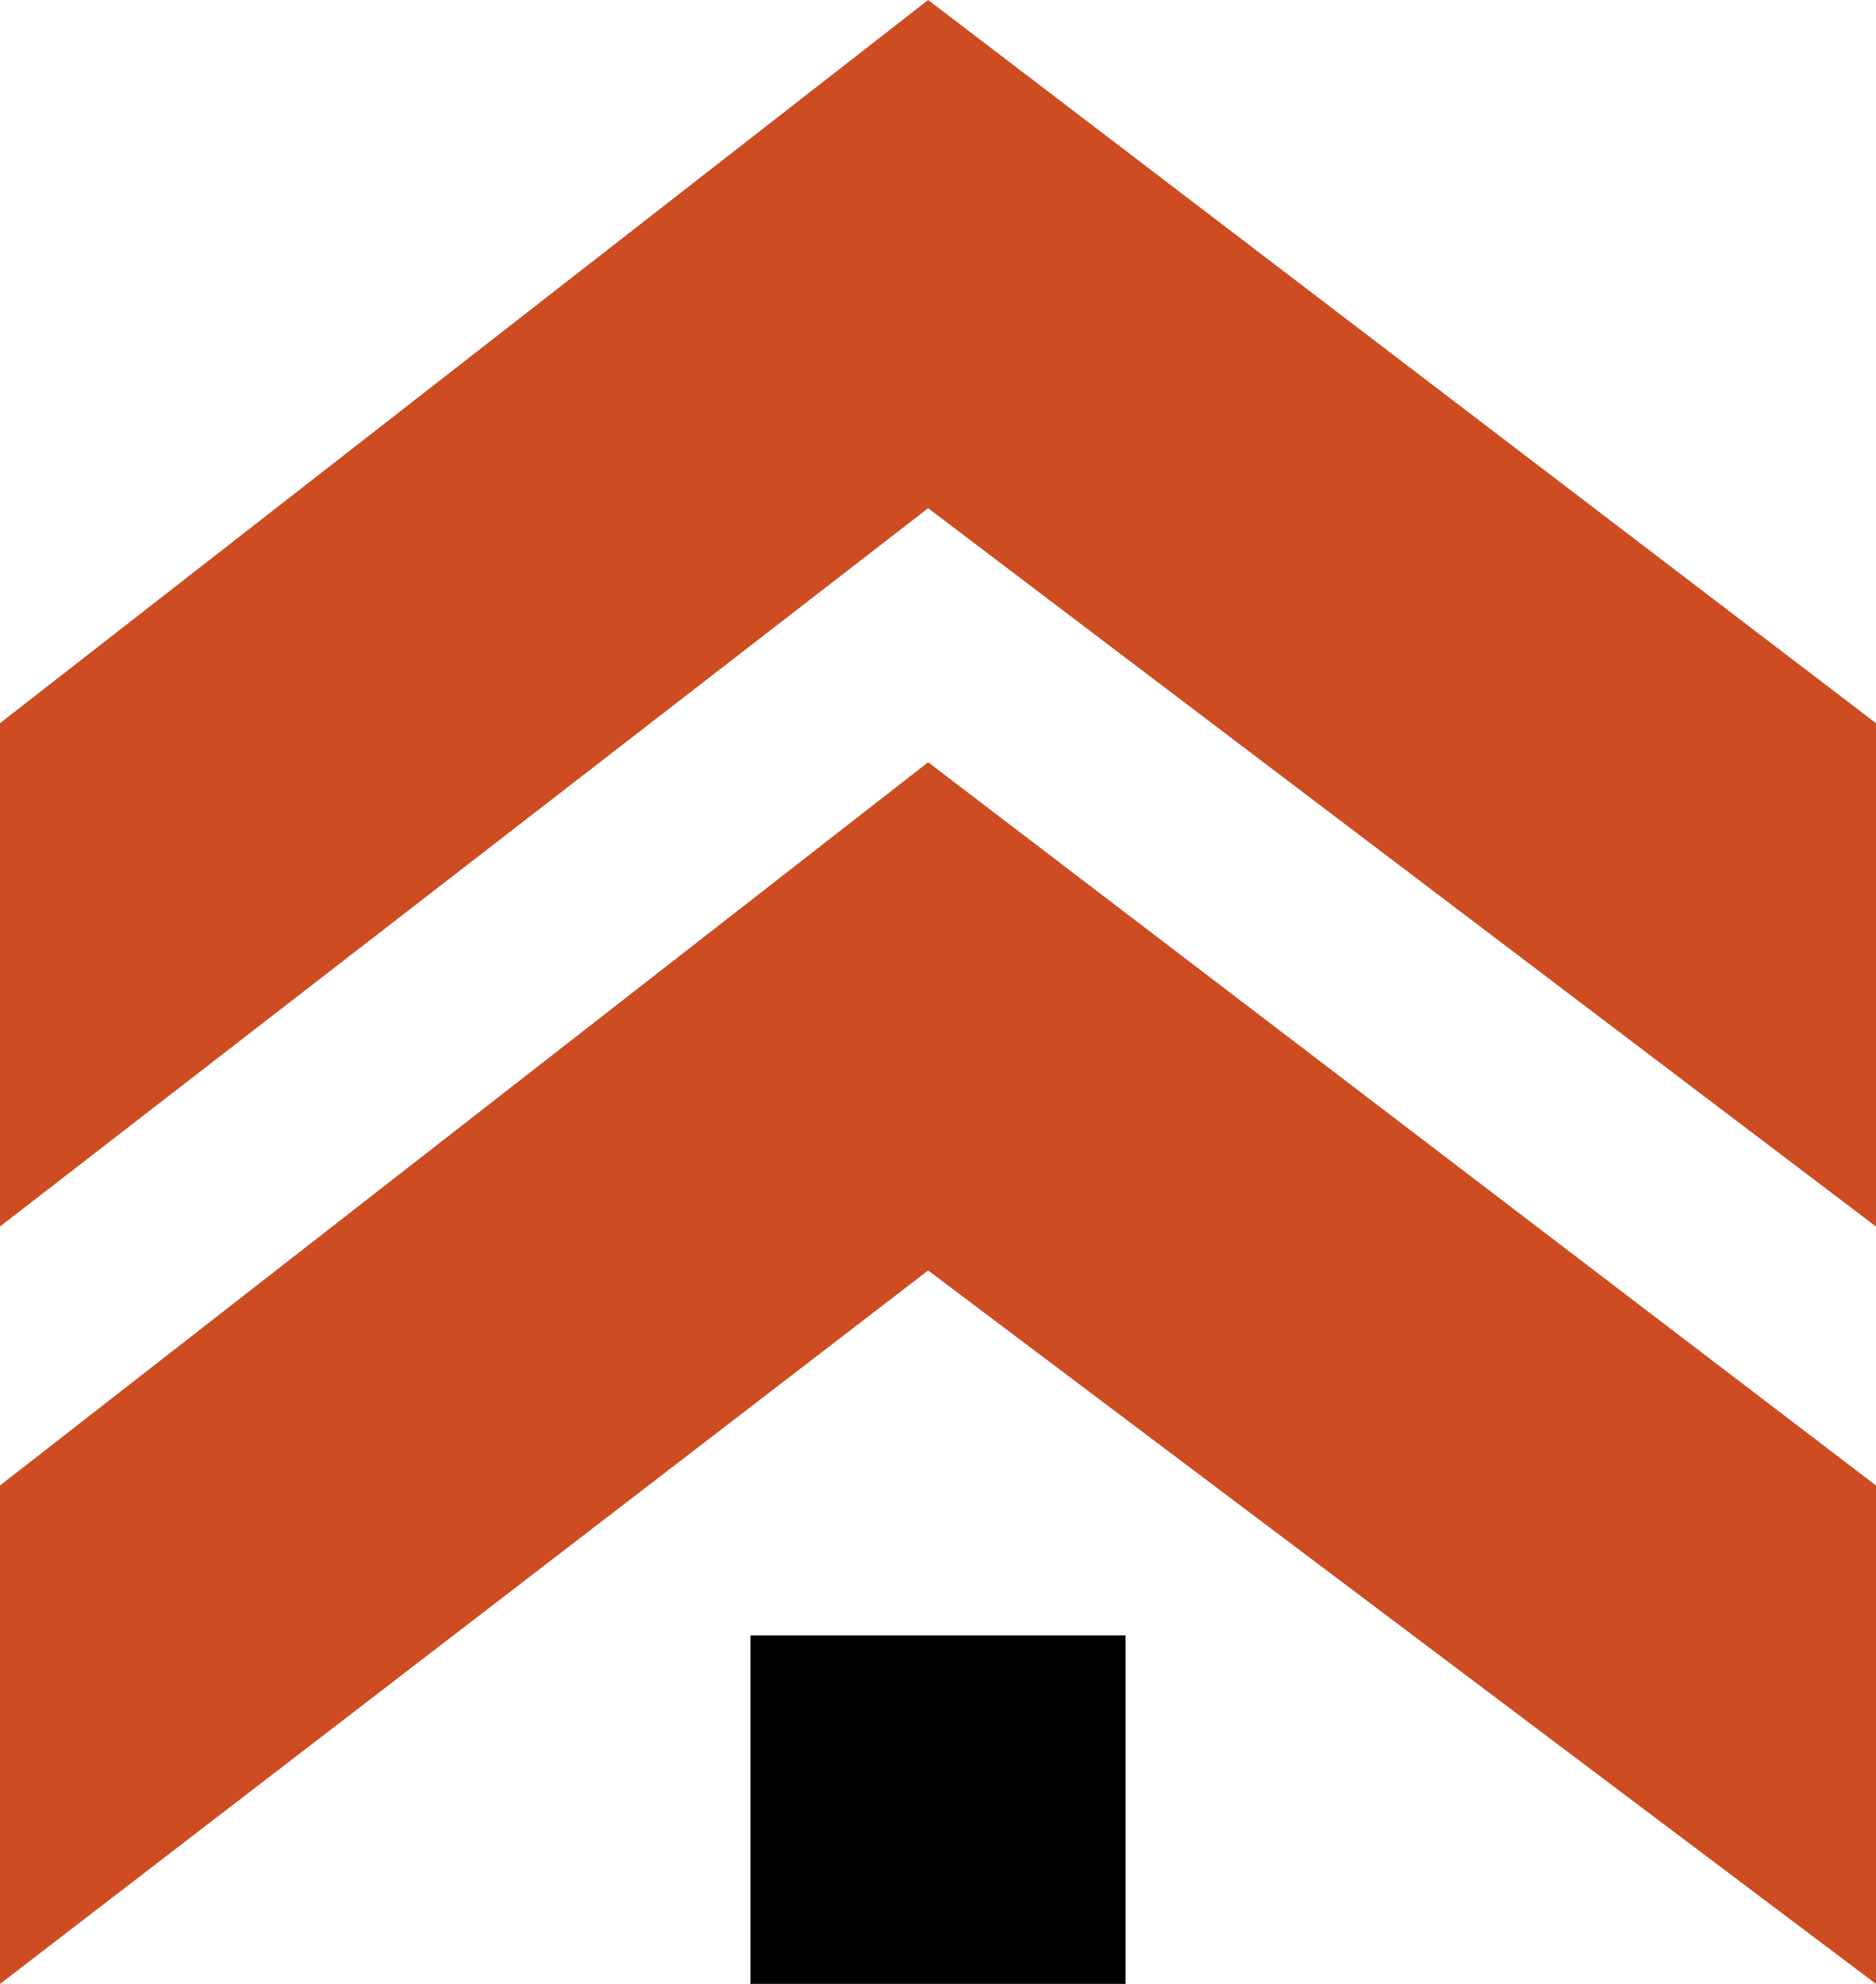
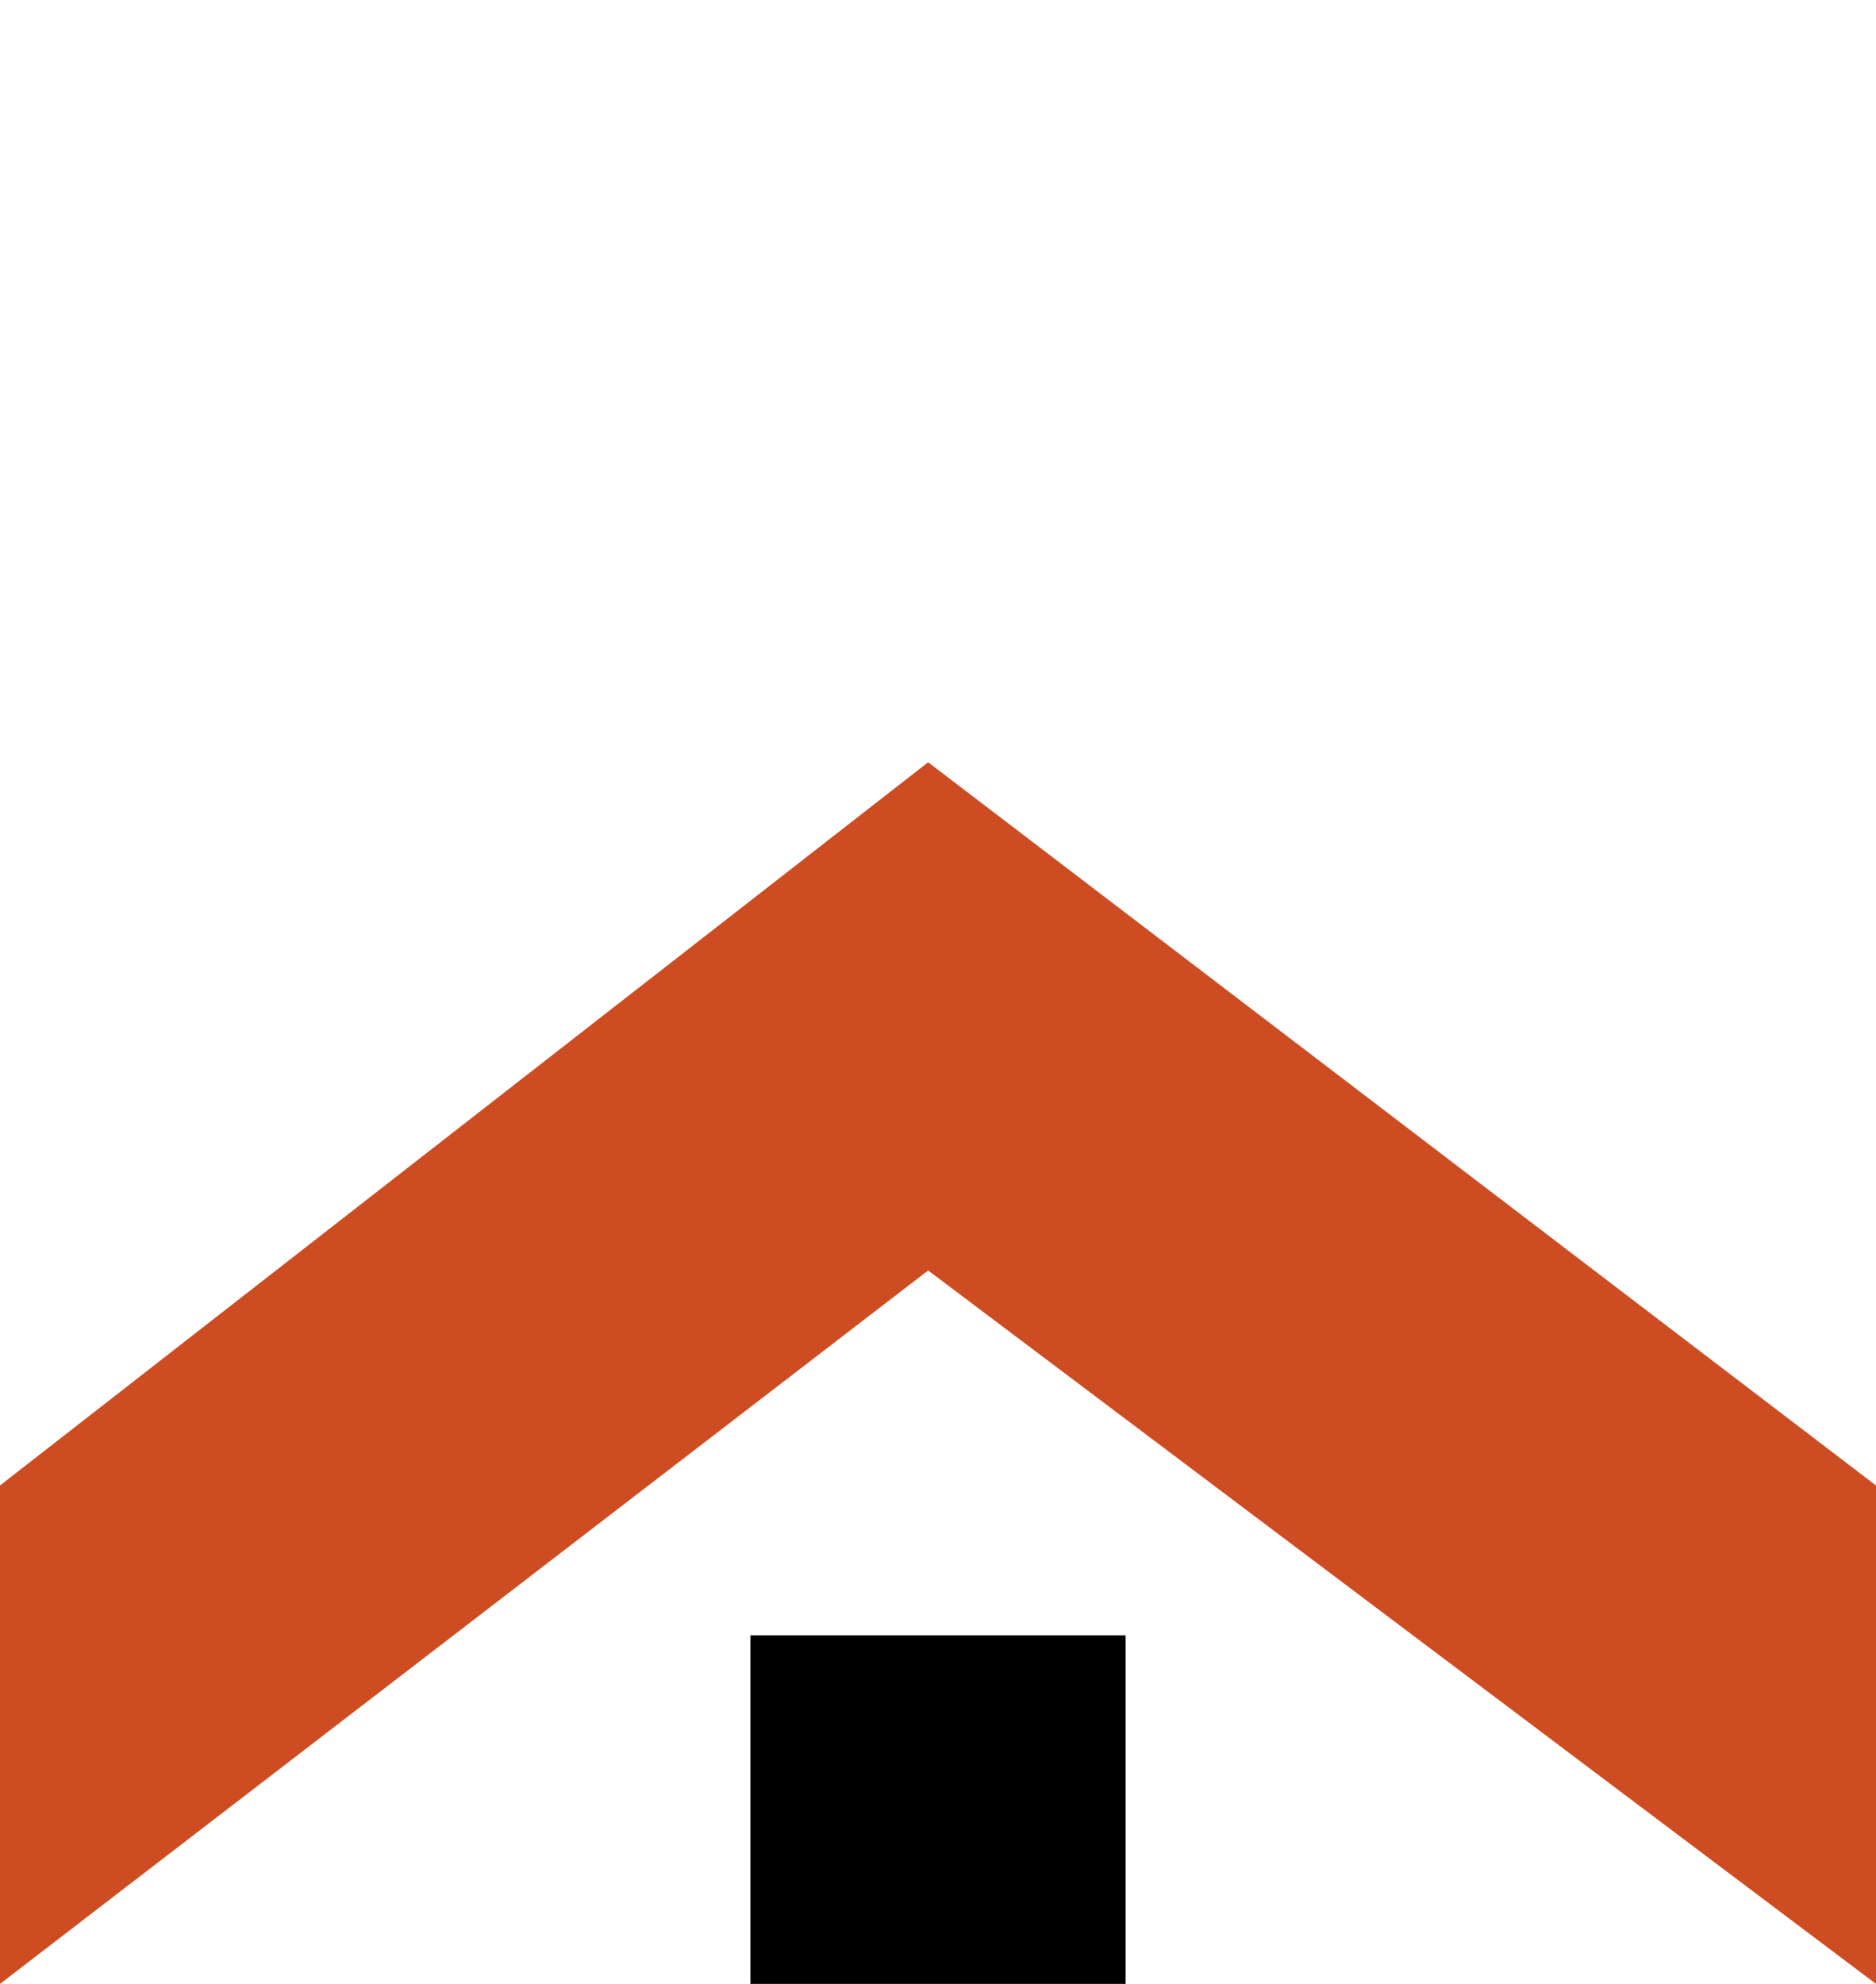
<svg xmlns="http://www.w3.org/2000/svg" width="70" height="74" viewBox="0 0 70 74" fill="none">
  <path d="M0 74V55.409L34.632 28.433L70 55.409V74L34.632 47.389L0 74Z" fill="#CD4C21" />
-   <path d="M34.632 18.956L0 45.749V26.975L34.632 0L70 26.975V45.749L34.632 18.956Z" fill="#CD4C21" />
  <path d="M28 74V61H42V74H28Z" fill="black" />
</svg>